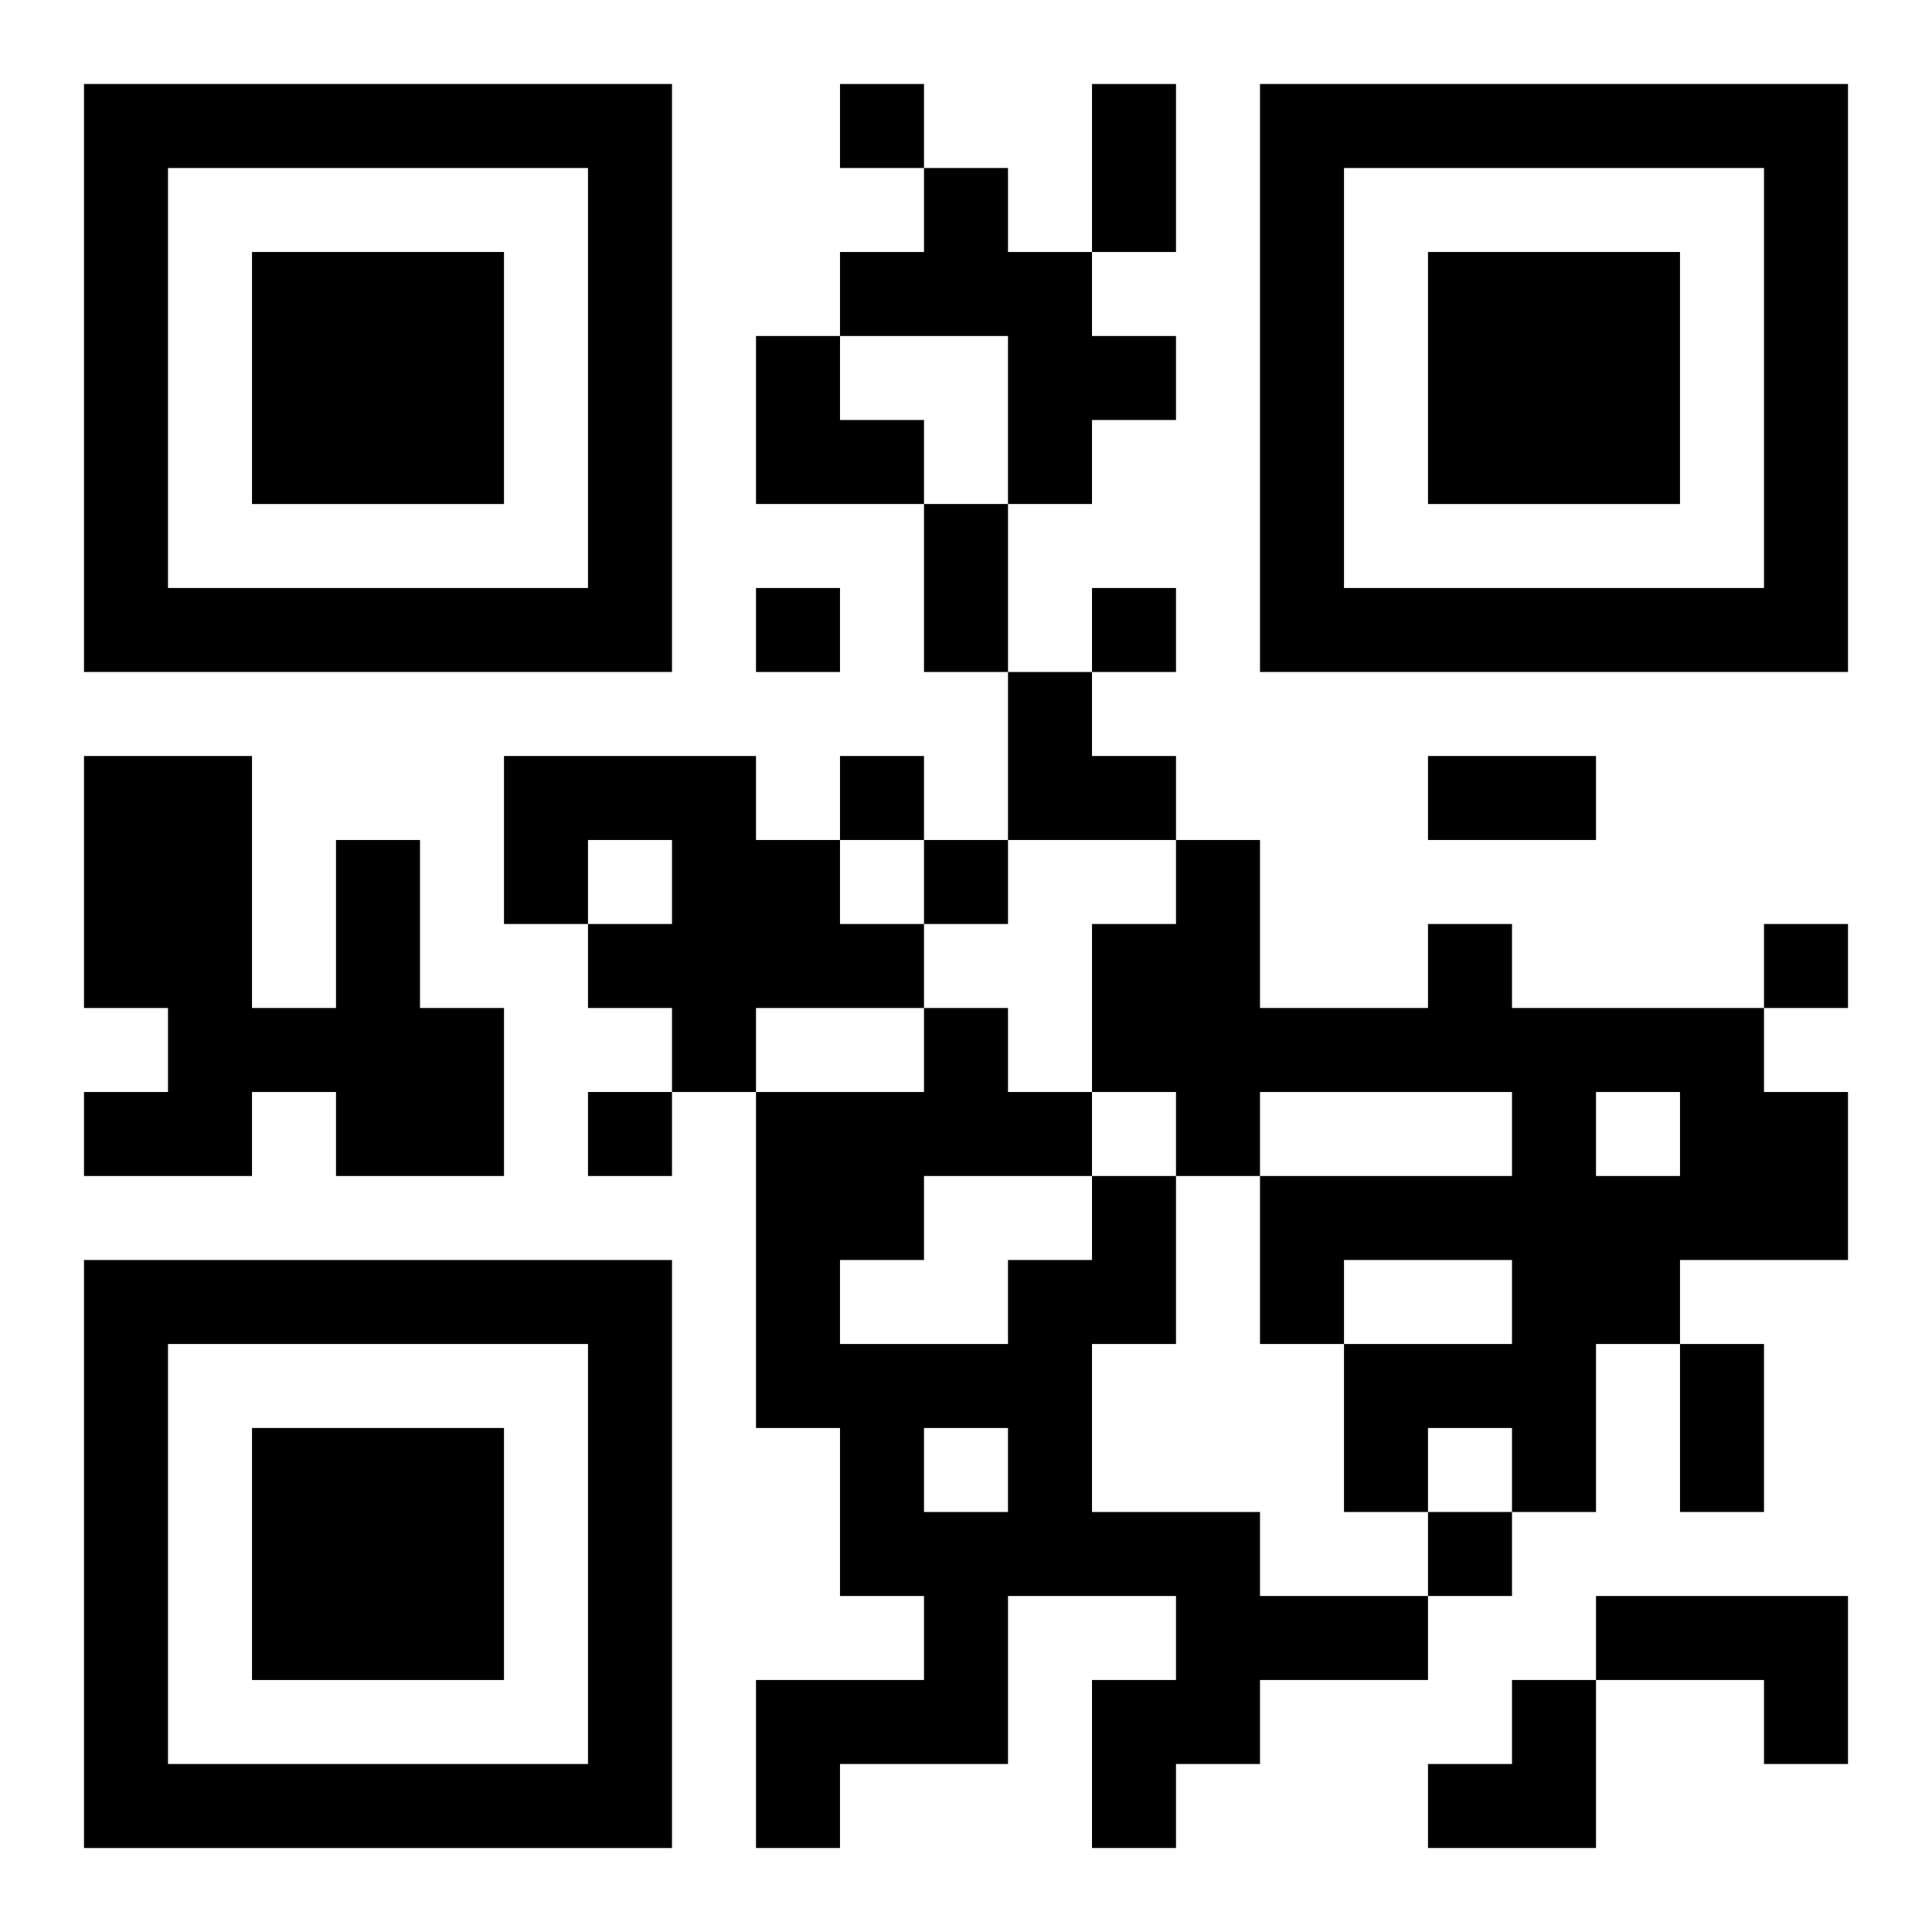
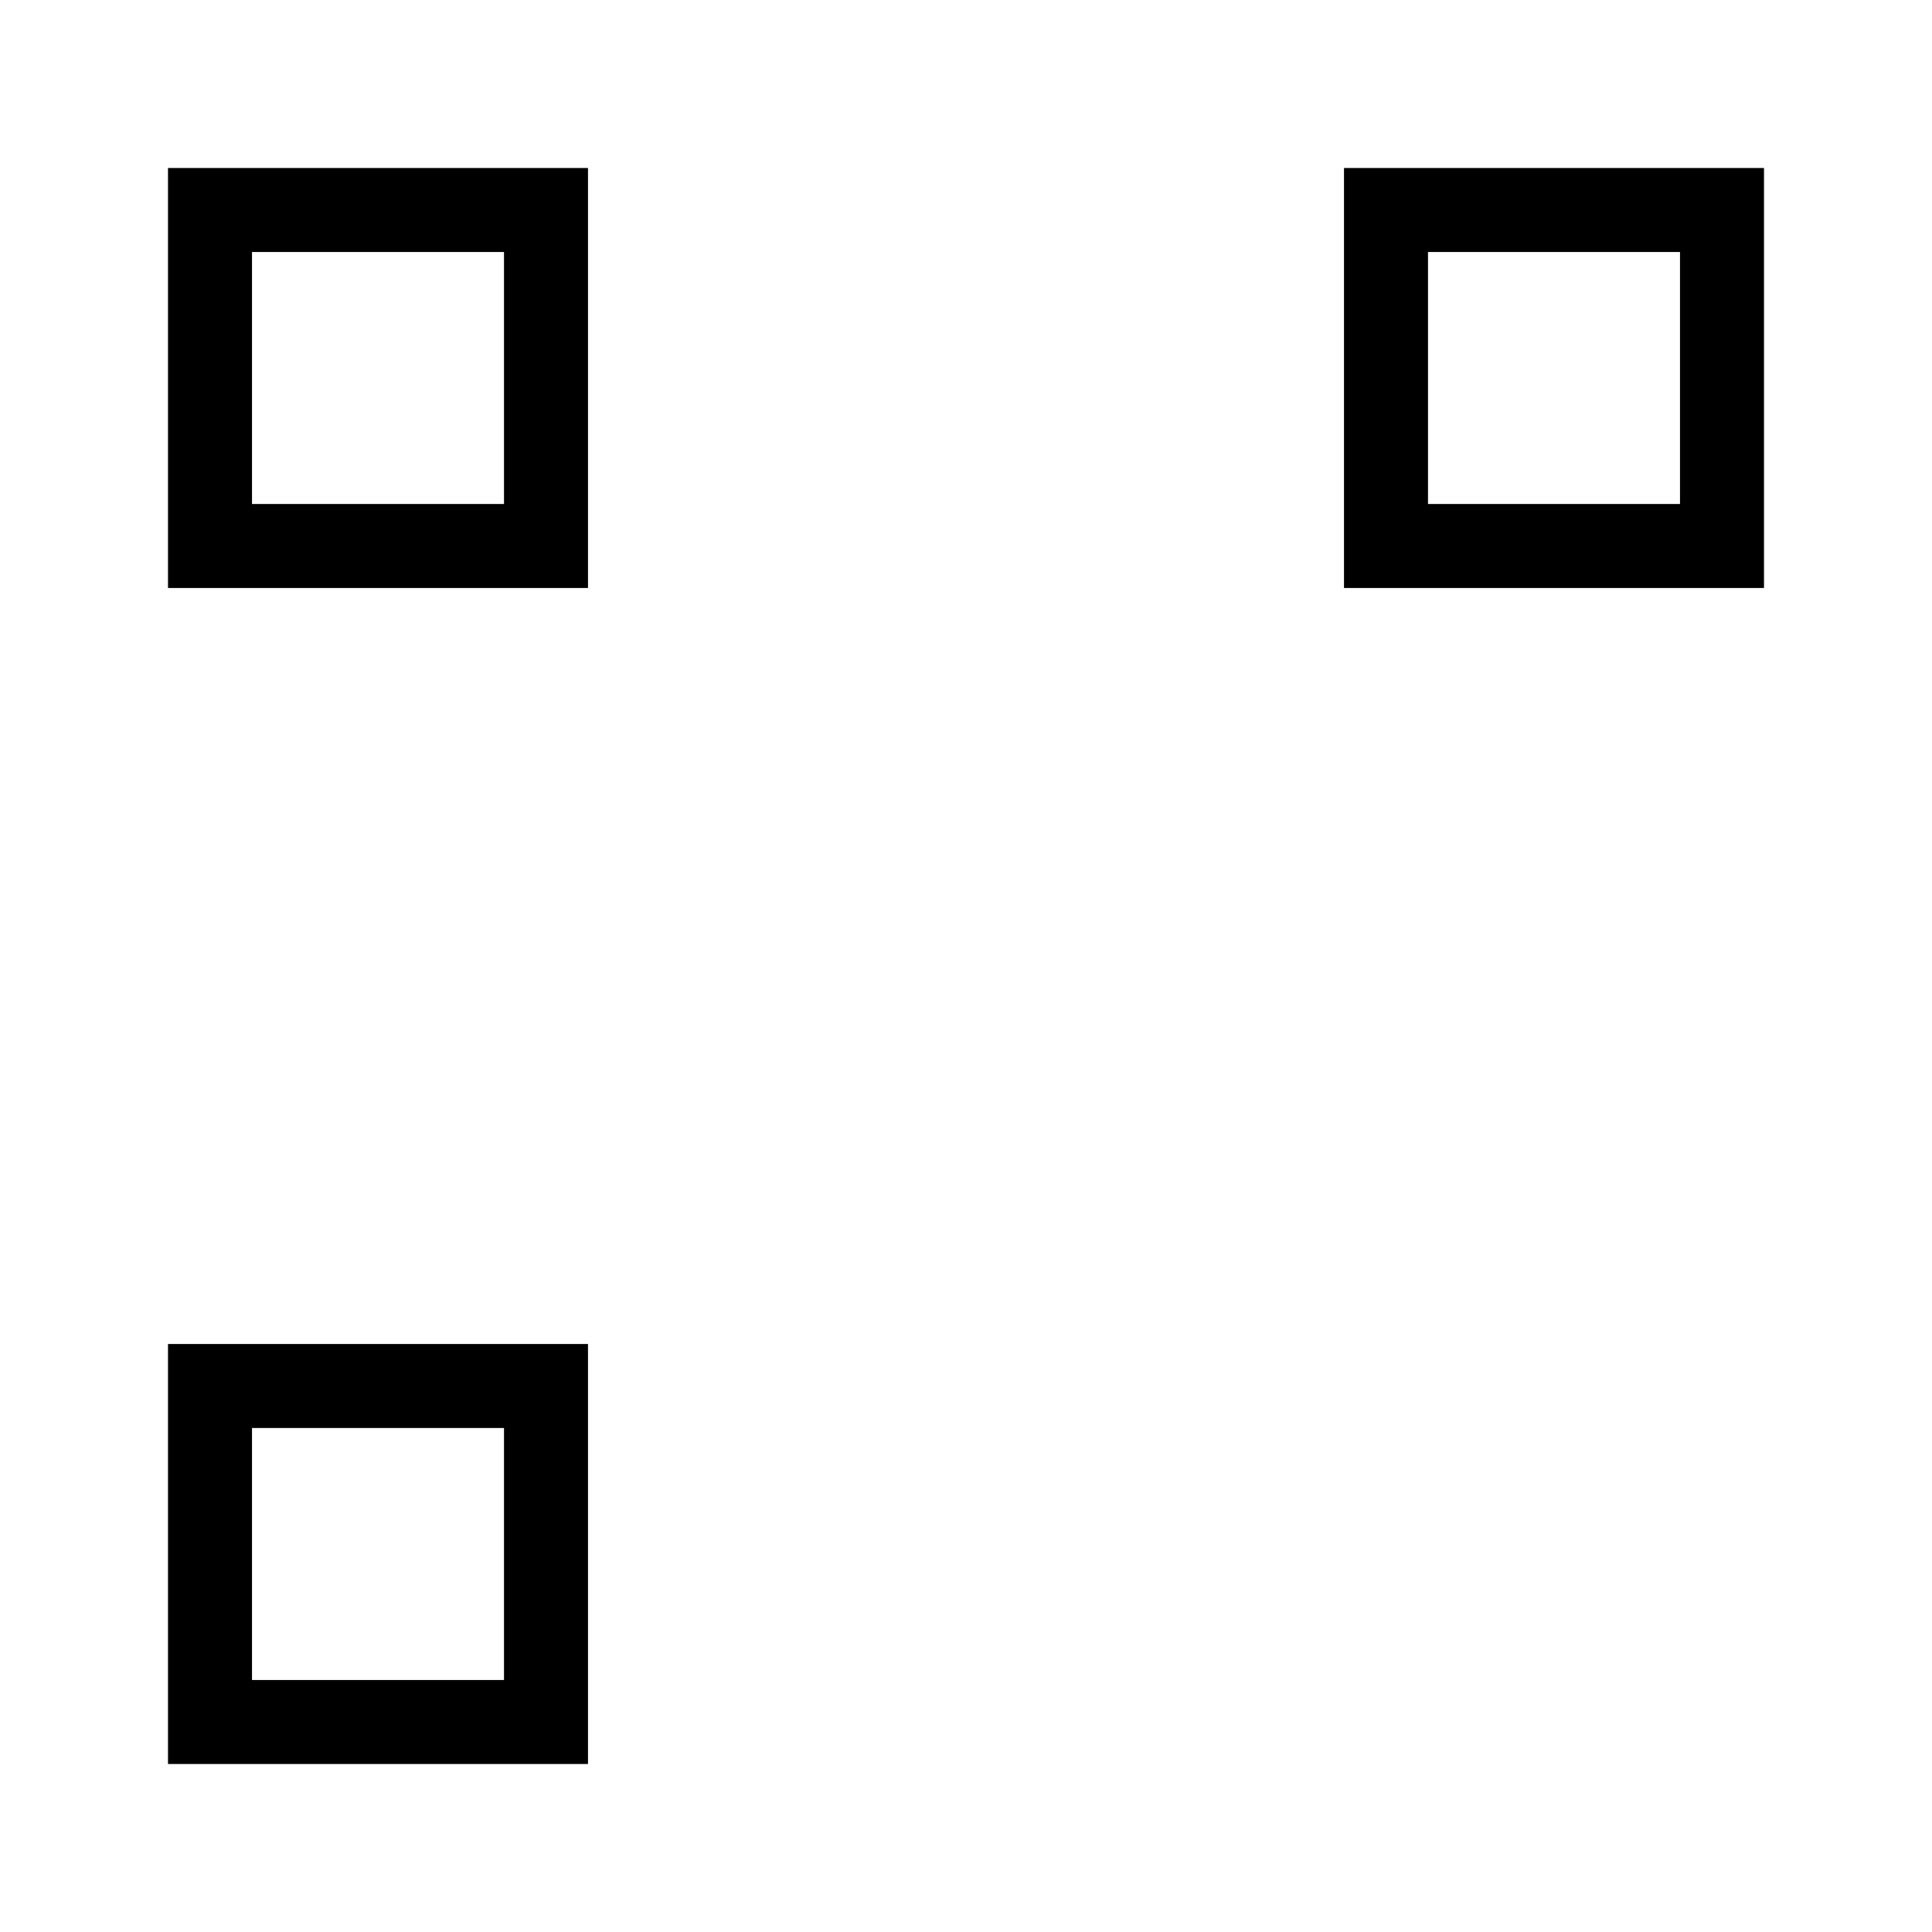
<svg xmlns="http://www.w3.org/2000/svg" xmlns:xlink="http://www.w3.org/1999/xlink" width="250" height="250" baseProfile="full" version="1.1" viewBox="-1 -1 23 23">
  <symbol id="a">
-     <path d="m0 7v7h7v-7h-7zm1 1h5v5h-5v-5zm1 1v3h3v-3h-3z" />
+     <path d="m0 7v7v-7h-7zm1 1h5v5h-5v-5zm1 1v3h3v-3h-3z" />
  </symbol>
  <use y="-7" xlink:href="#a" />
  <use y="7" xlink:href="#a" />
  <use x="14" y="-7" xlink:href="#a" />
-   <path d="m10 1h1v1h1v1h1v1h-1v1h-1v-2h-2v-1h1v-1m-5 7h3v1h1v1h1v1h-2v1h-1v-1h-1v-1h1v-1h-1v1h-1v-2m-2 1h1v2h1v2h-2v-1h-1v1h-2v-1h1v-1h-1v-3h2v3h1v-2m13 1h1v1h3v1h1v2h-2v1h-1v2h-1v-1h-1v1h-1v-2h2v-1h-2v1h-1v-2h3v-1h-3v1h-1v-1h-1v-2h1v-1h1v2h2v-1m2 2v1h1v-1h-1m-6 1h1v2h-1v2h2v1h2v1h-2v1h-1v1h-1v-2h1v-1h-2v2h-2v1h-1v-2h2v-1h-1v-2h-1v-4h2v-1h1v1h1v1m-2 0v1h-1v1h2v-1h1v-1h-2m0 3v1h1v-1h-1m8 2h3v2h-1v-1h-2v-1m-9-18v1h1v-1h-1m-1 6v1h1v-1h-1m4 0v1h1v-1h-1m-3 2v1h1v-1h-1m1 1v1h1v-1h-1m10 1v1h1v-1h-1m-14 2v1h1v-1h-1m10 5v1h1v-1h-1m-4-17h1v2h-1v-2m-2 5h1v2h-1v-2m6 3h2v1h-2v-1m3 7h1v2h-1v-2m-11-12h1v1h1v1h-2zm3 4h1v1h1v1h-2zm5 12m1 0h1v2h-2v-1h1z" />
</svg>